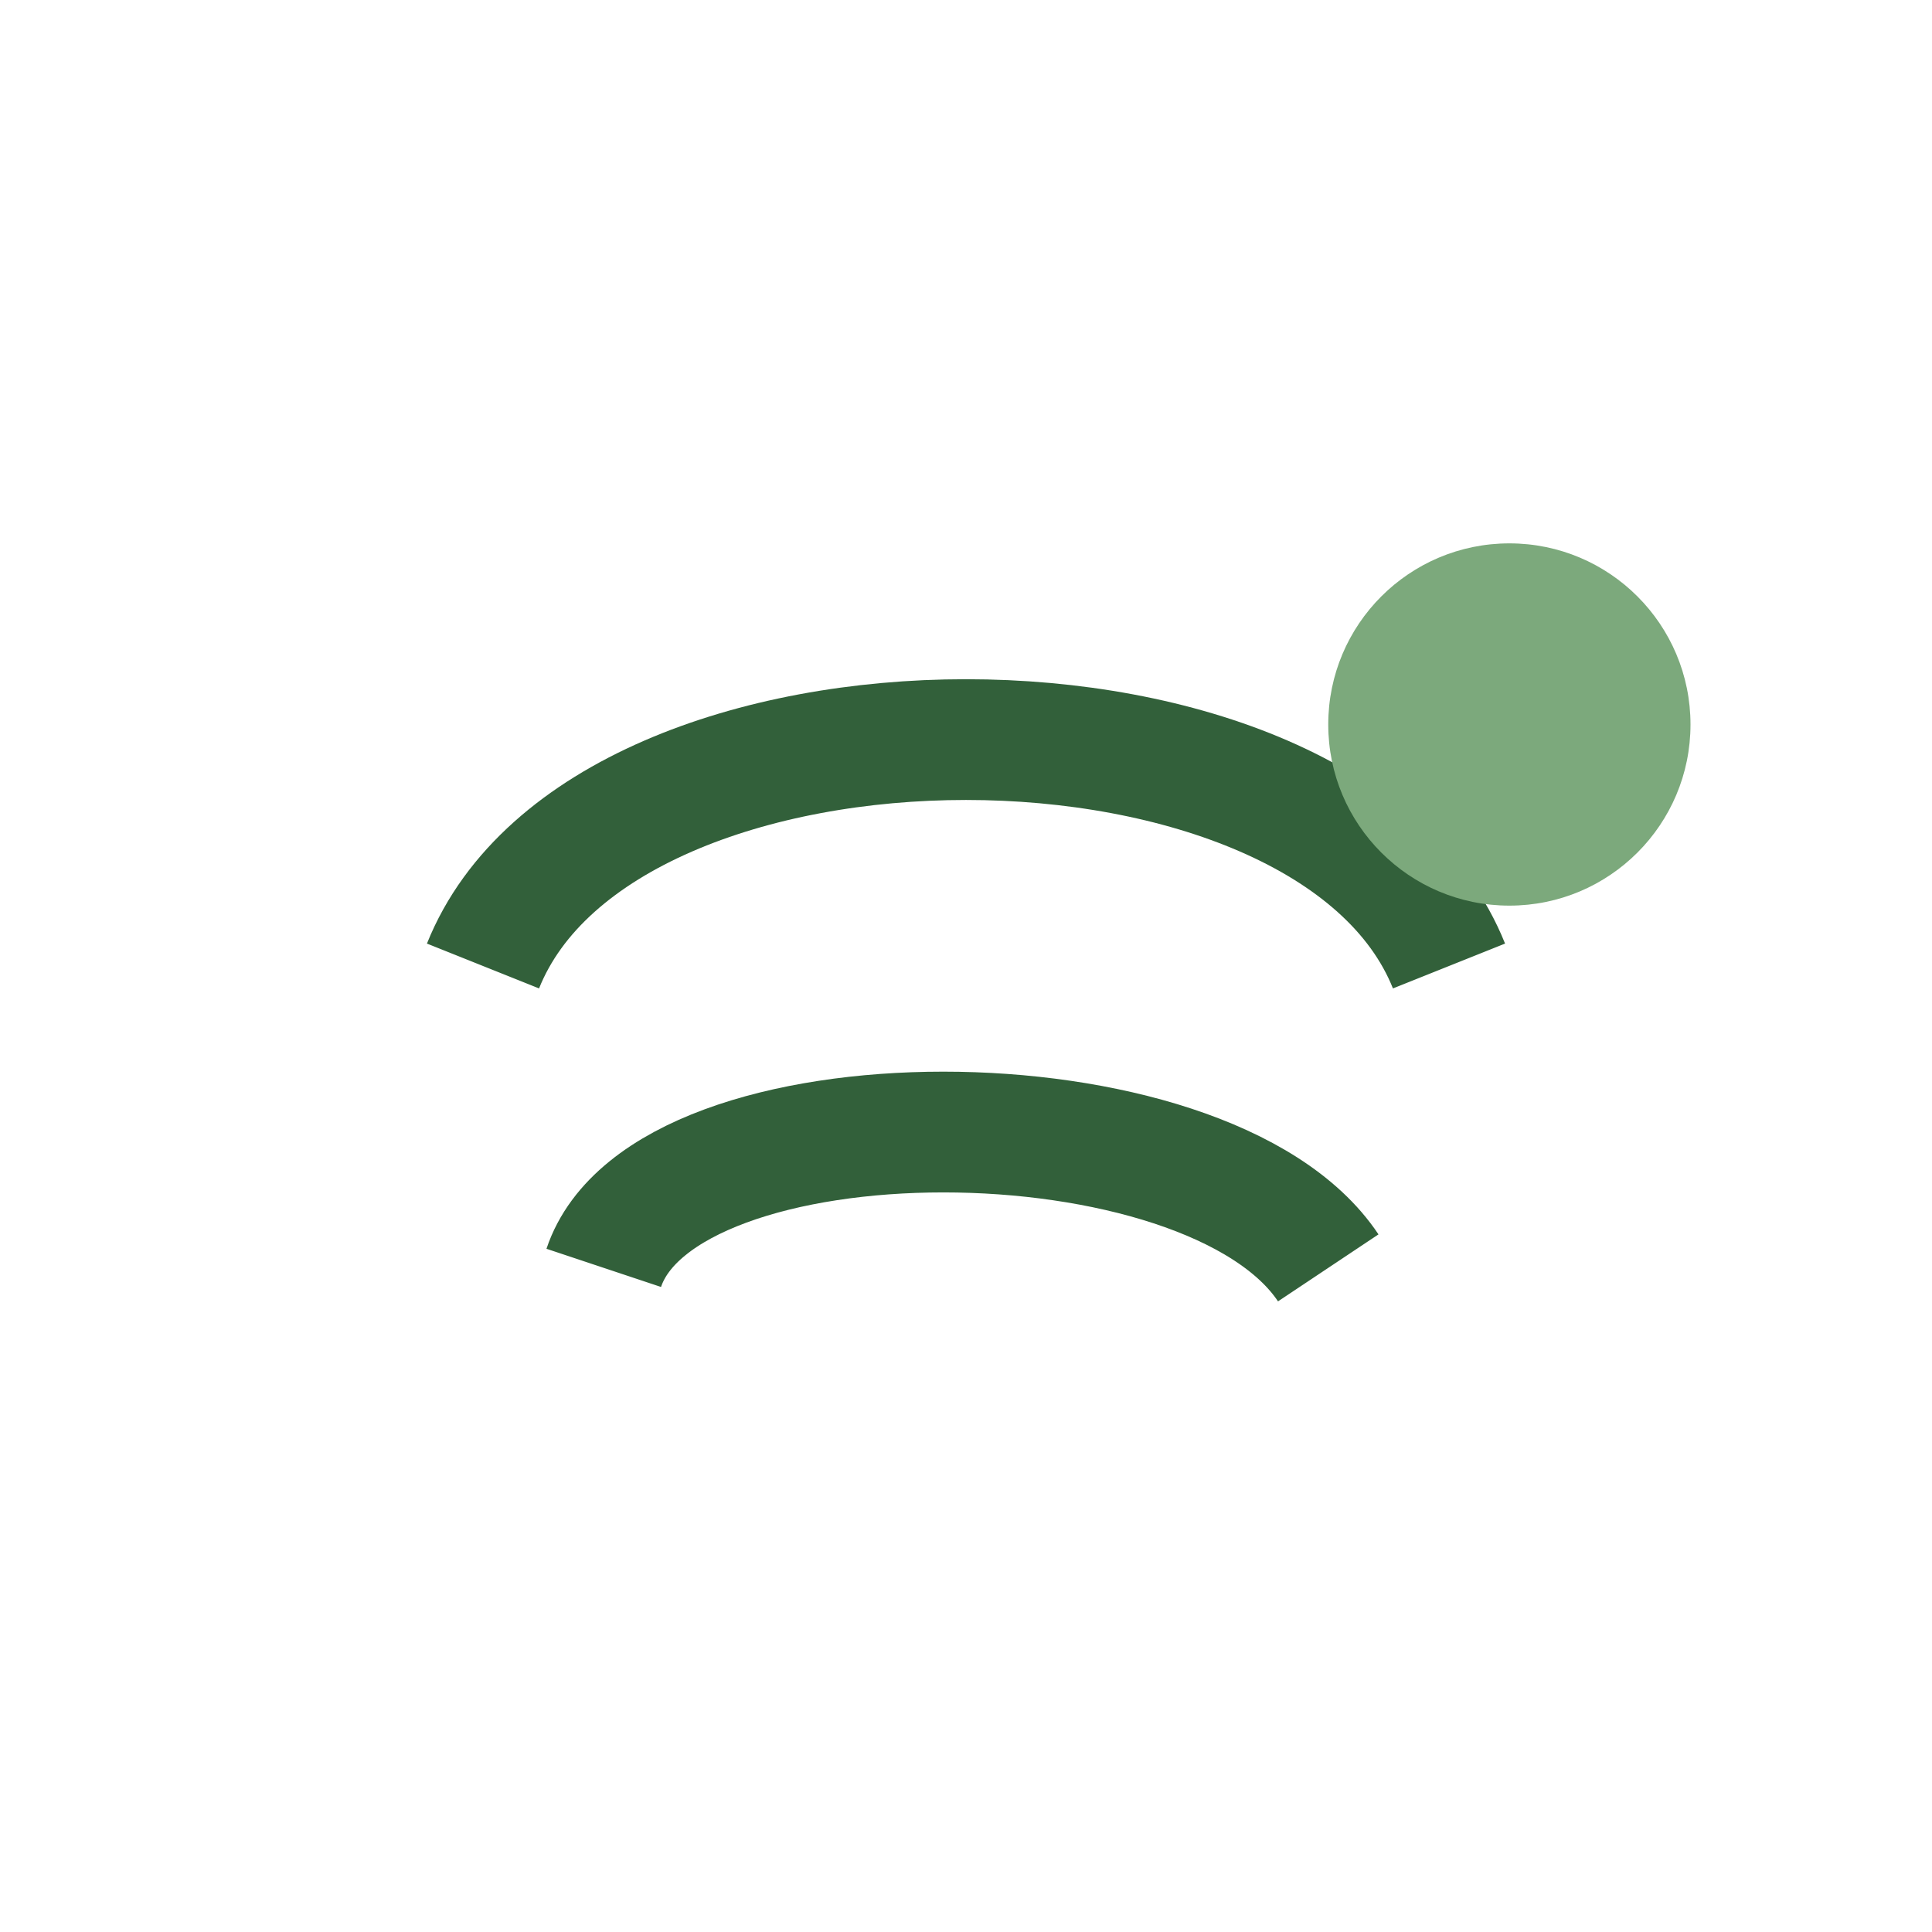
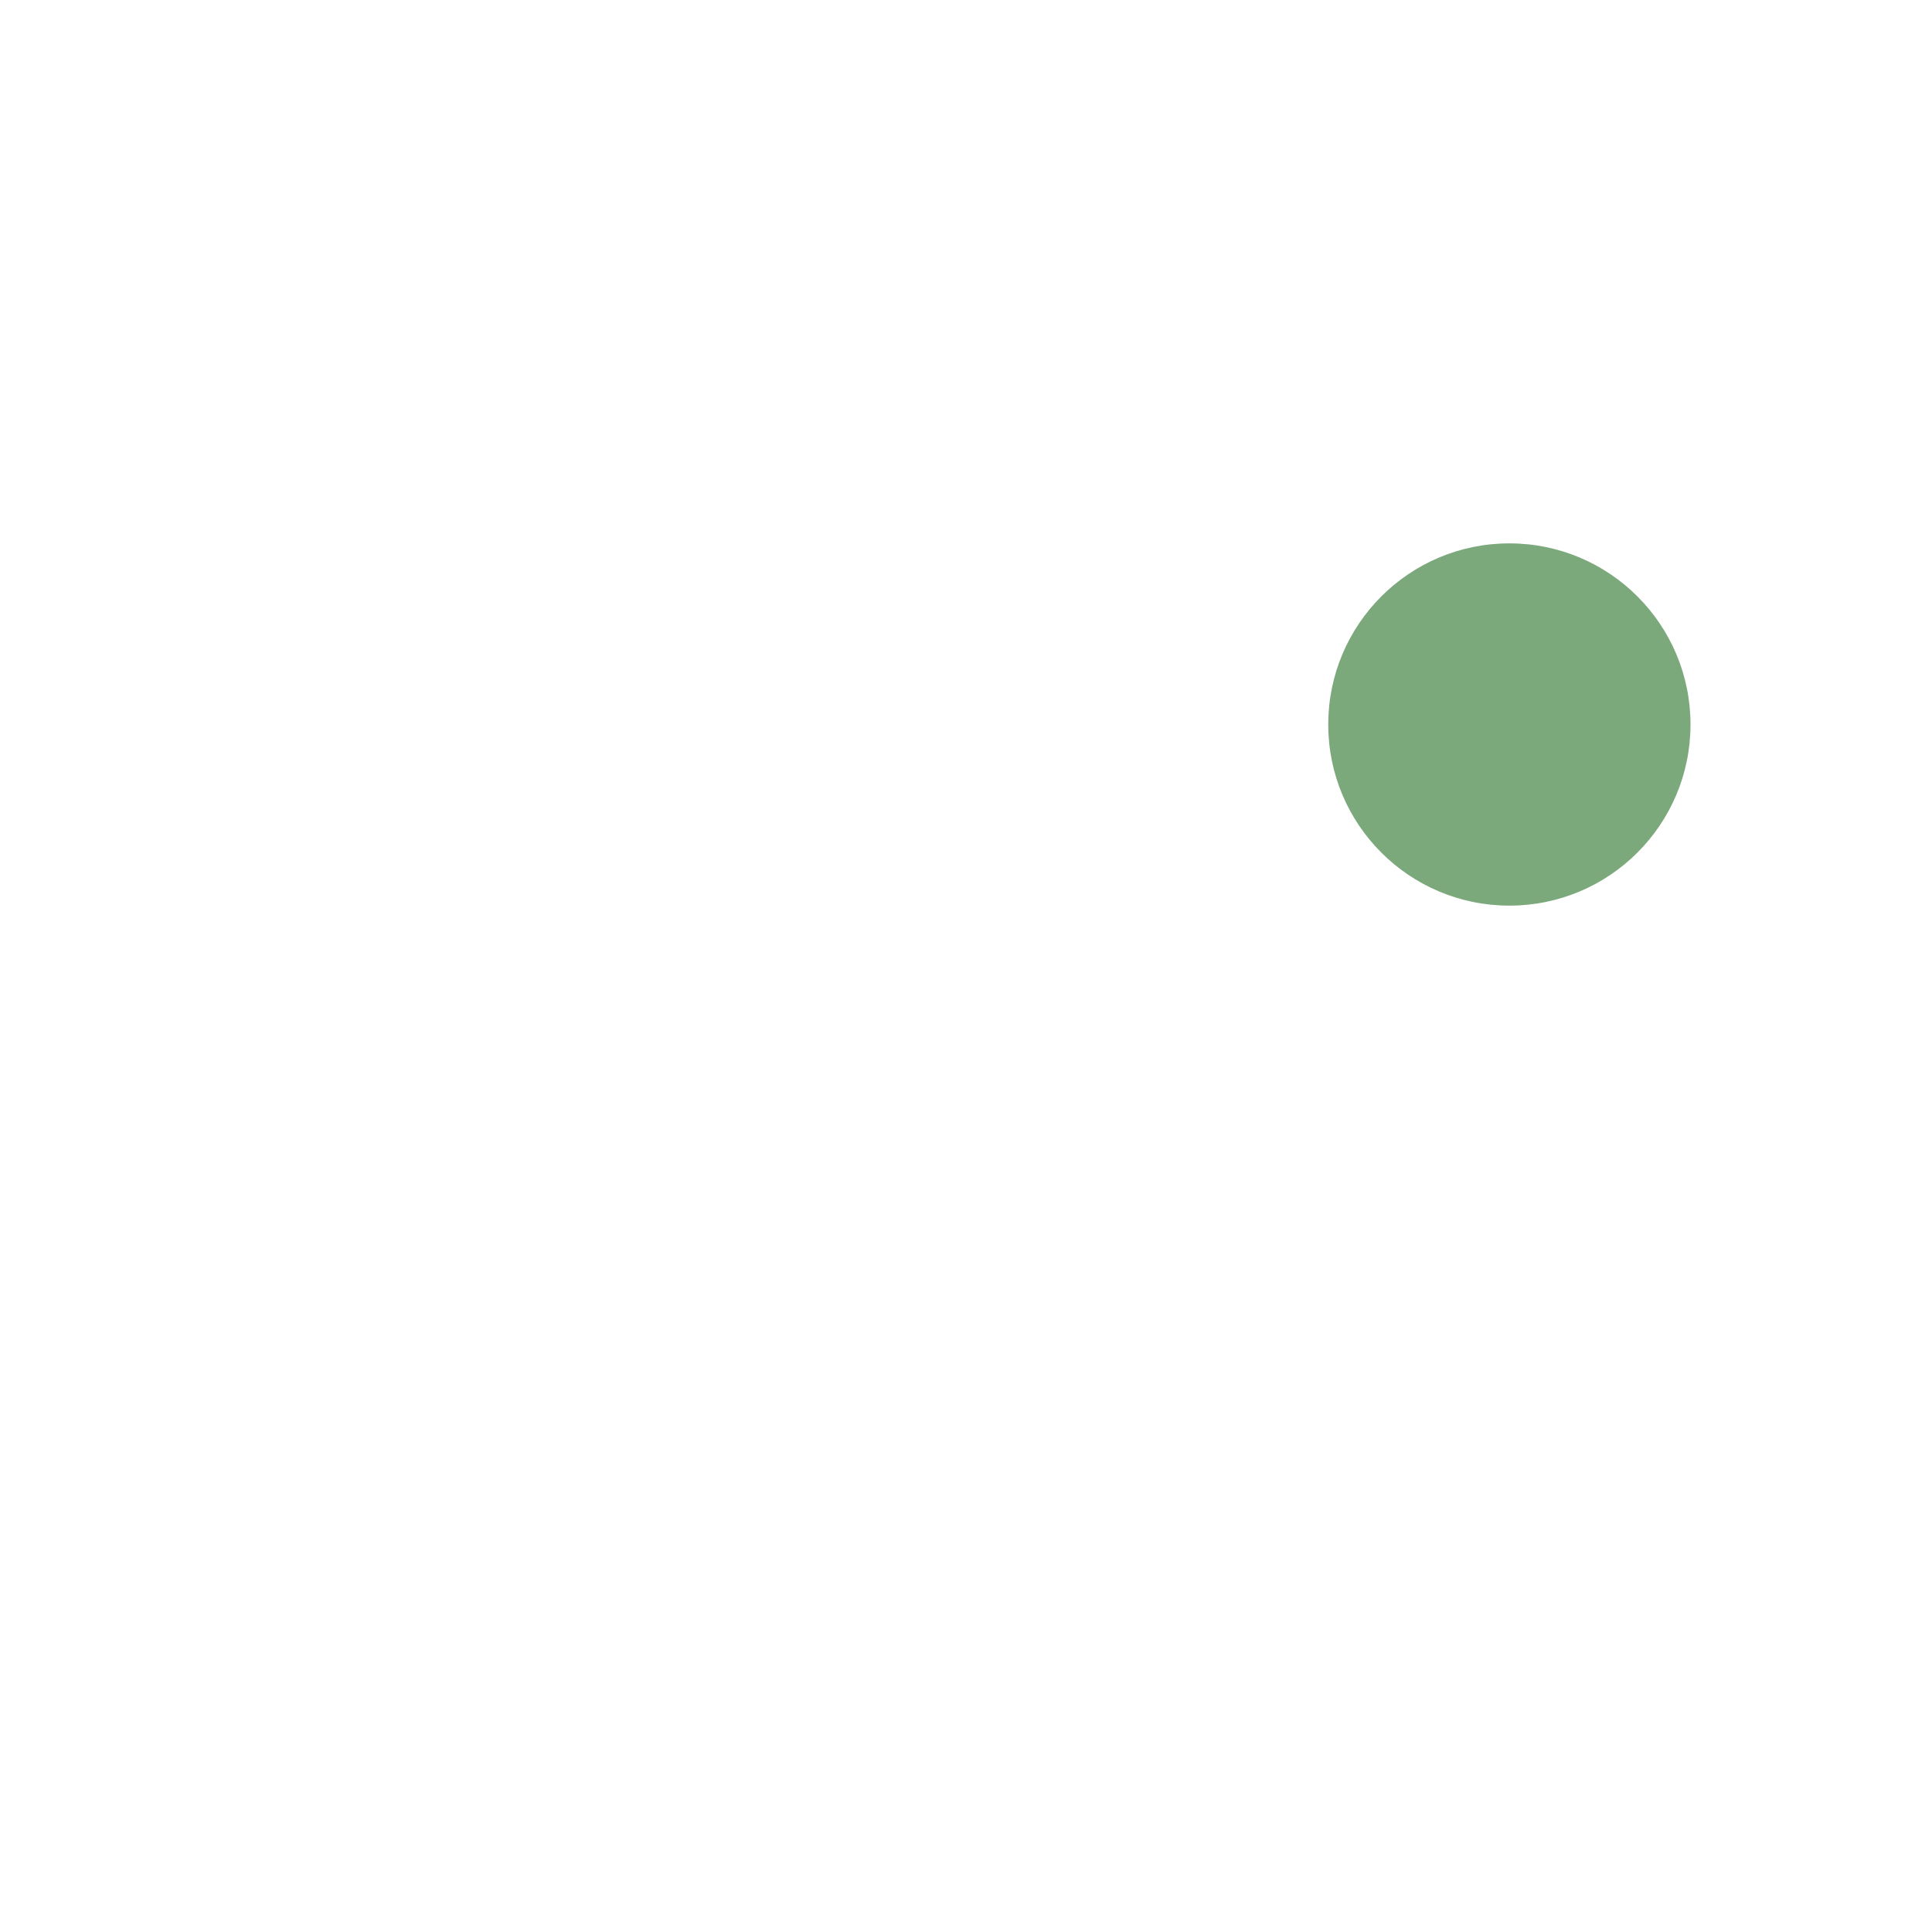
<svg xmlns="http://www.w3.org/2000/svg" width="32" height="32" viewBox="0 0 32 32">
-   <path d="M8 16c2-5 14-5 16 0M10 21c1-3 10-3 12 0" fill="none" stroke="#32603A" stroke-width="2" />
  <circle cx="25" cy="12" r="3" fill="#7CA97C" />
</svg>